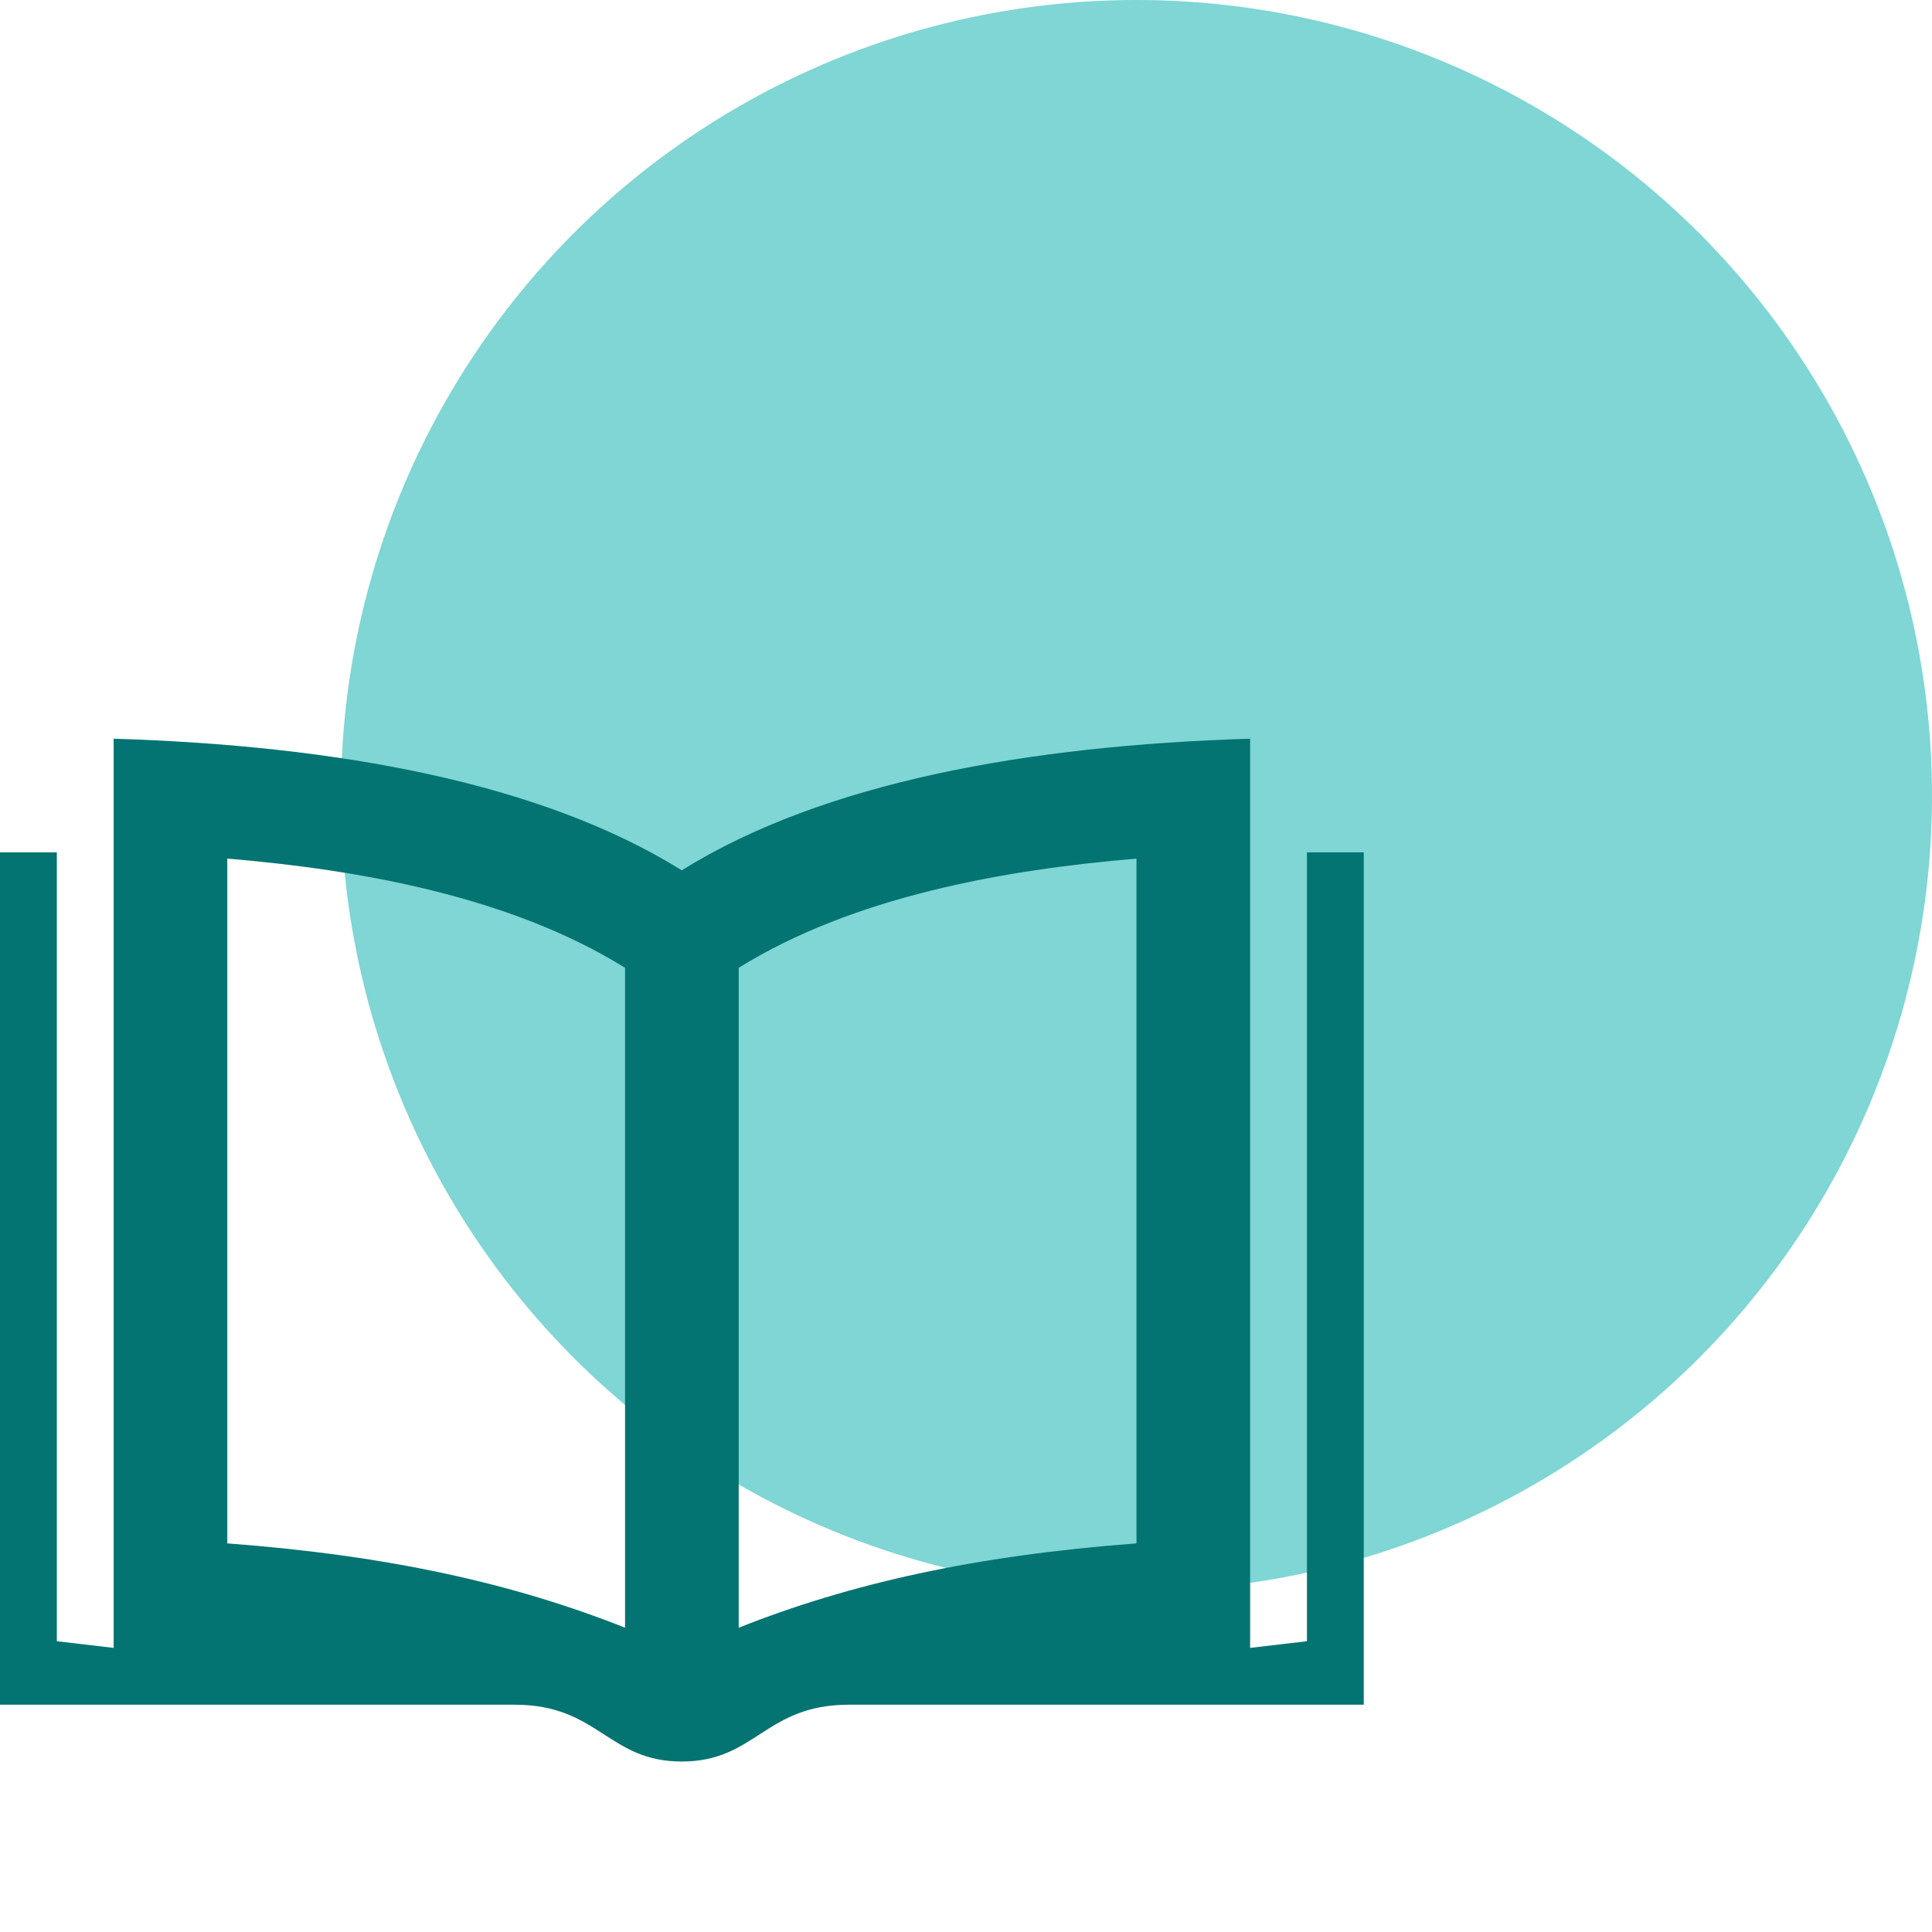
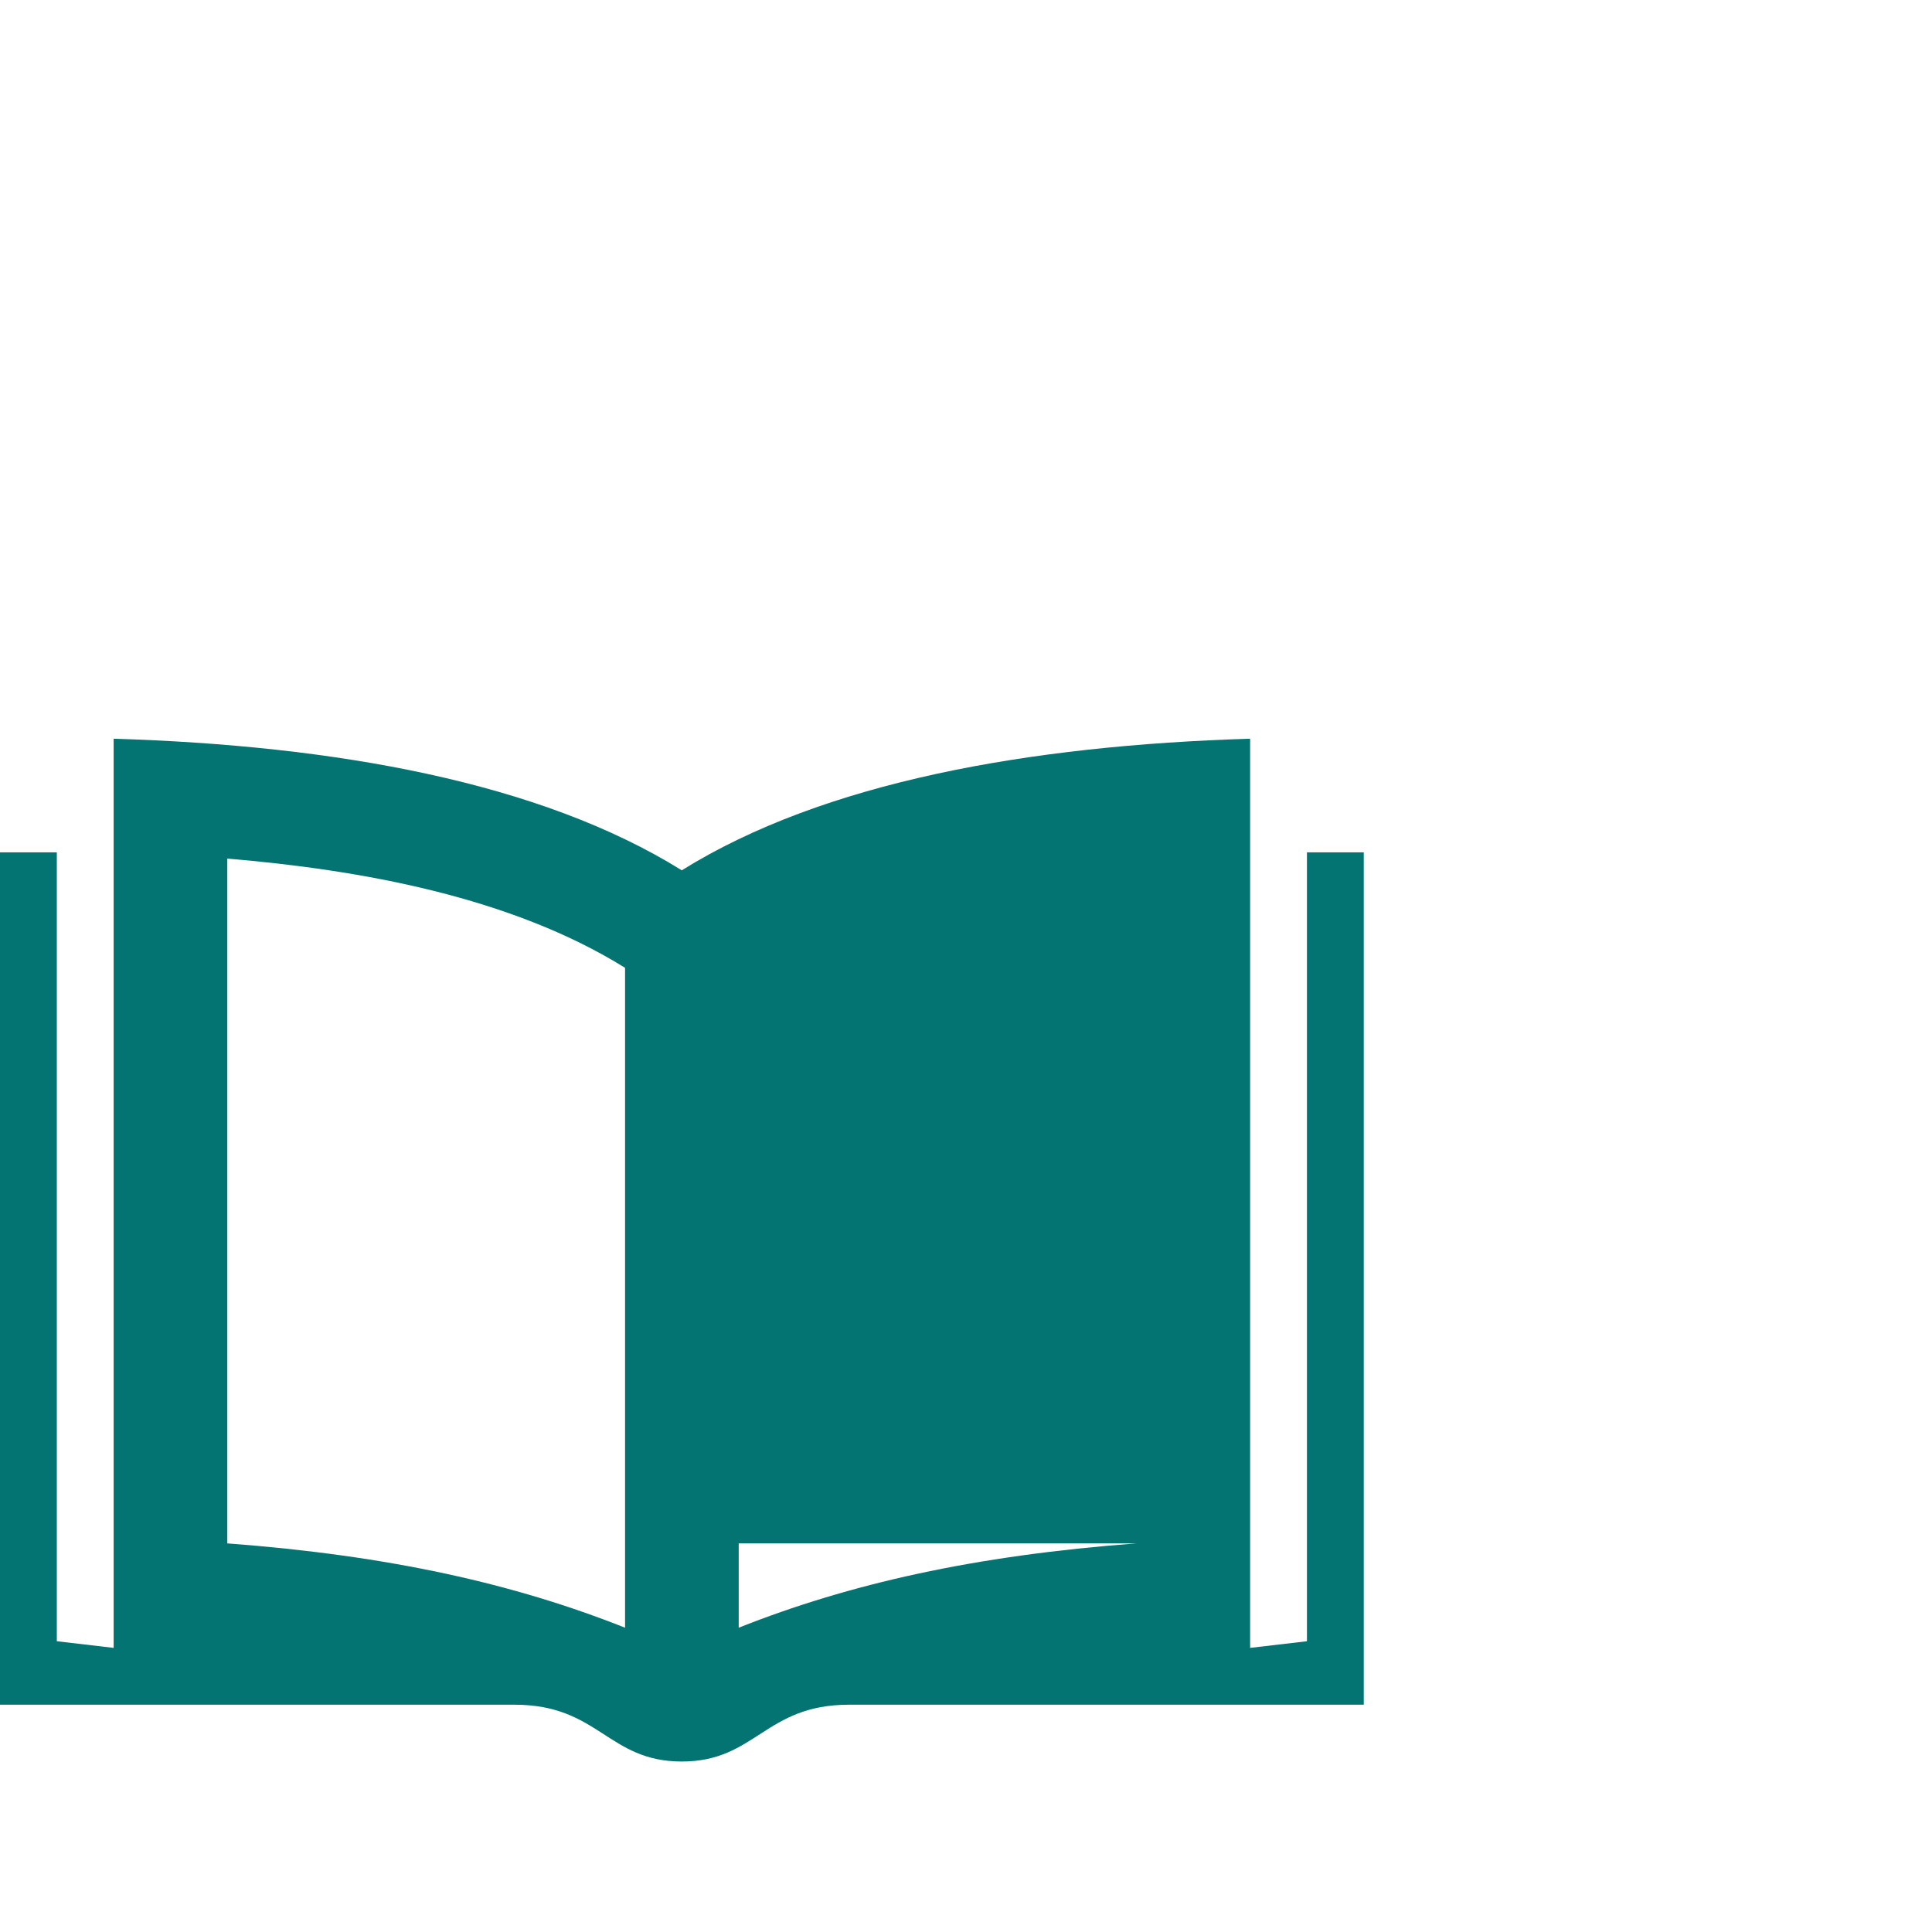
<svg xmlns="http://www.w3.org/2000/svg" width="34" height="34" viewBox="0 0 34 34" fill="none">
-   <circle cx="20" cy="14" r="14" fill="#00AFAB" fill-opacity="0.5" />
-   <path d="M23 15V28.883L22 29V13C18.105 13.119 14.495 13.762 11.998 15.316C9.502 13.762 5.896 13.119 2 13V29L1 28.883V15H0V30H9.057C10.536 30 10.698 31 11.998 31C13.302 31 13.459 30 14.94 30H24V15H23ZM11 28.645C9.054 27.873 6.863 27.376 4 27.161V15.11C6.352 15.307 8.996 15.785 11 17.032V28.645ZM20 27.161C17.137 27.376 14.946 27.873 13 28.645V17.032C15.004 15.785 17.648 15.307 20 15.11V27.161V27.161Z" fill="#037471" />
+   <path d="M23 15V28.883L22 29V13C18.105 13.119 14.495 13.762 11.998 15.316C9.502 13.762 5.896 13.119 2 13V29L1 28.883V15H0V30H9.057C10.536 30 10.698 31 11.998 31C13.302 31 13.459 30 14.94 30H24V15H23ZM11 28.645C9.054 27.873 6.863 27.376 4 27.161V15.11C6.352 15.307 8.996 15.785 11 17.032V28.645ZM20 27.161C17.137 27.376 14.946 27.873 13 28.645V17.032V27.161V27.161Z" fill="#037471" />
</svg>